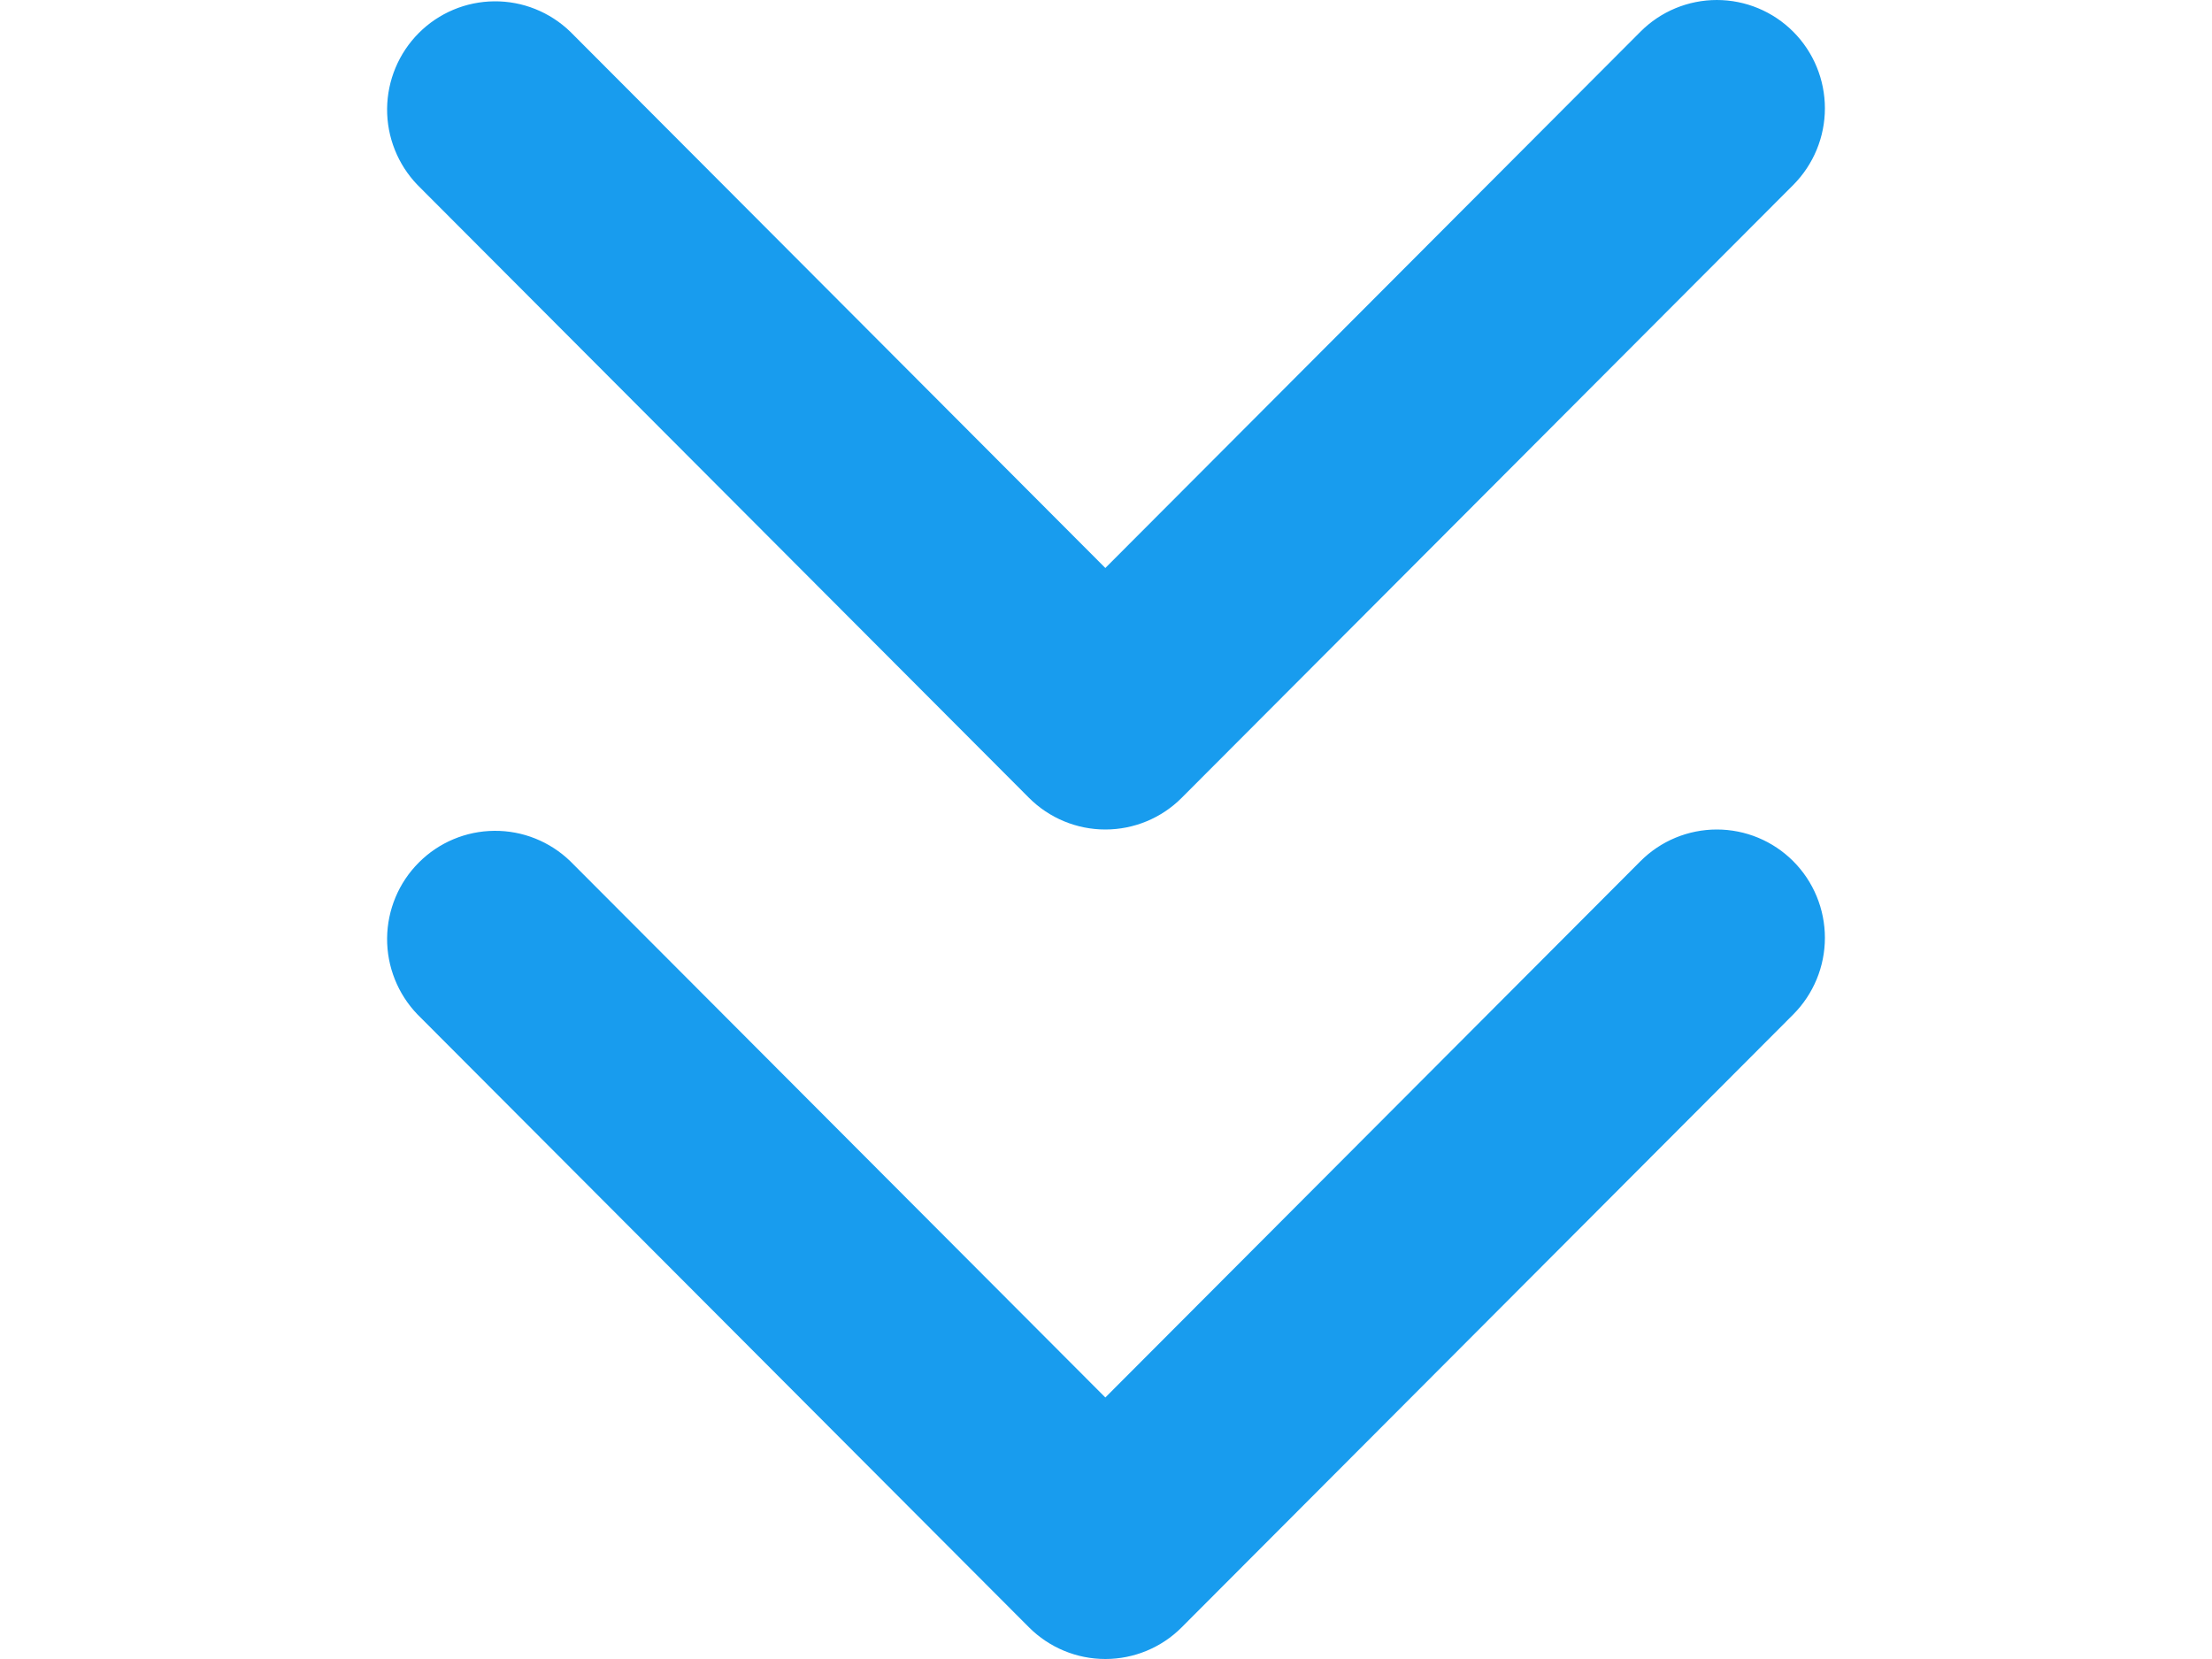
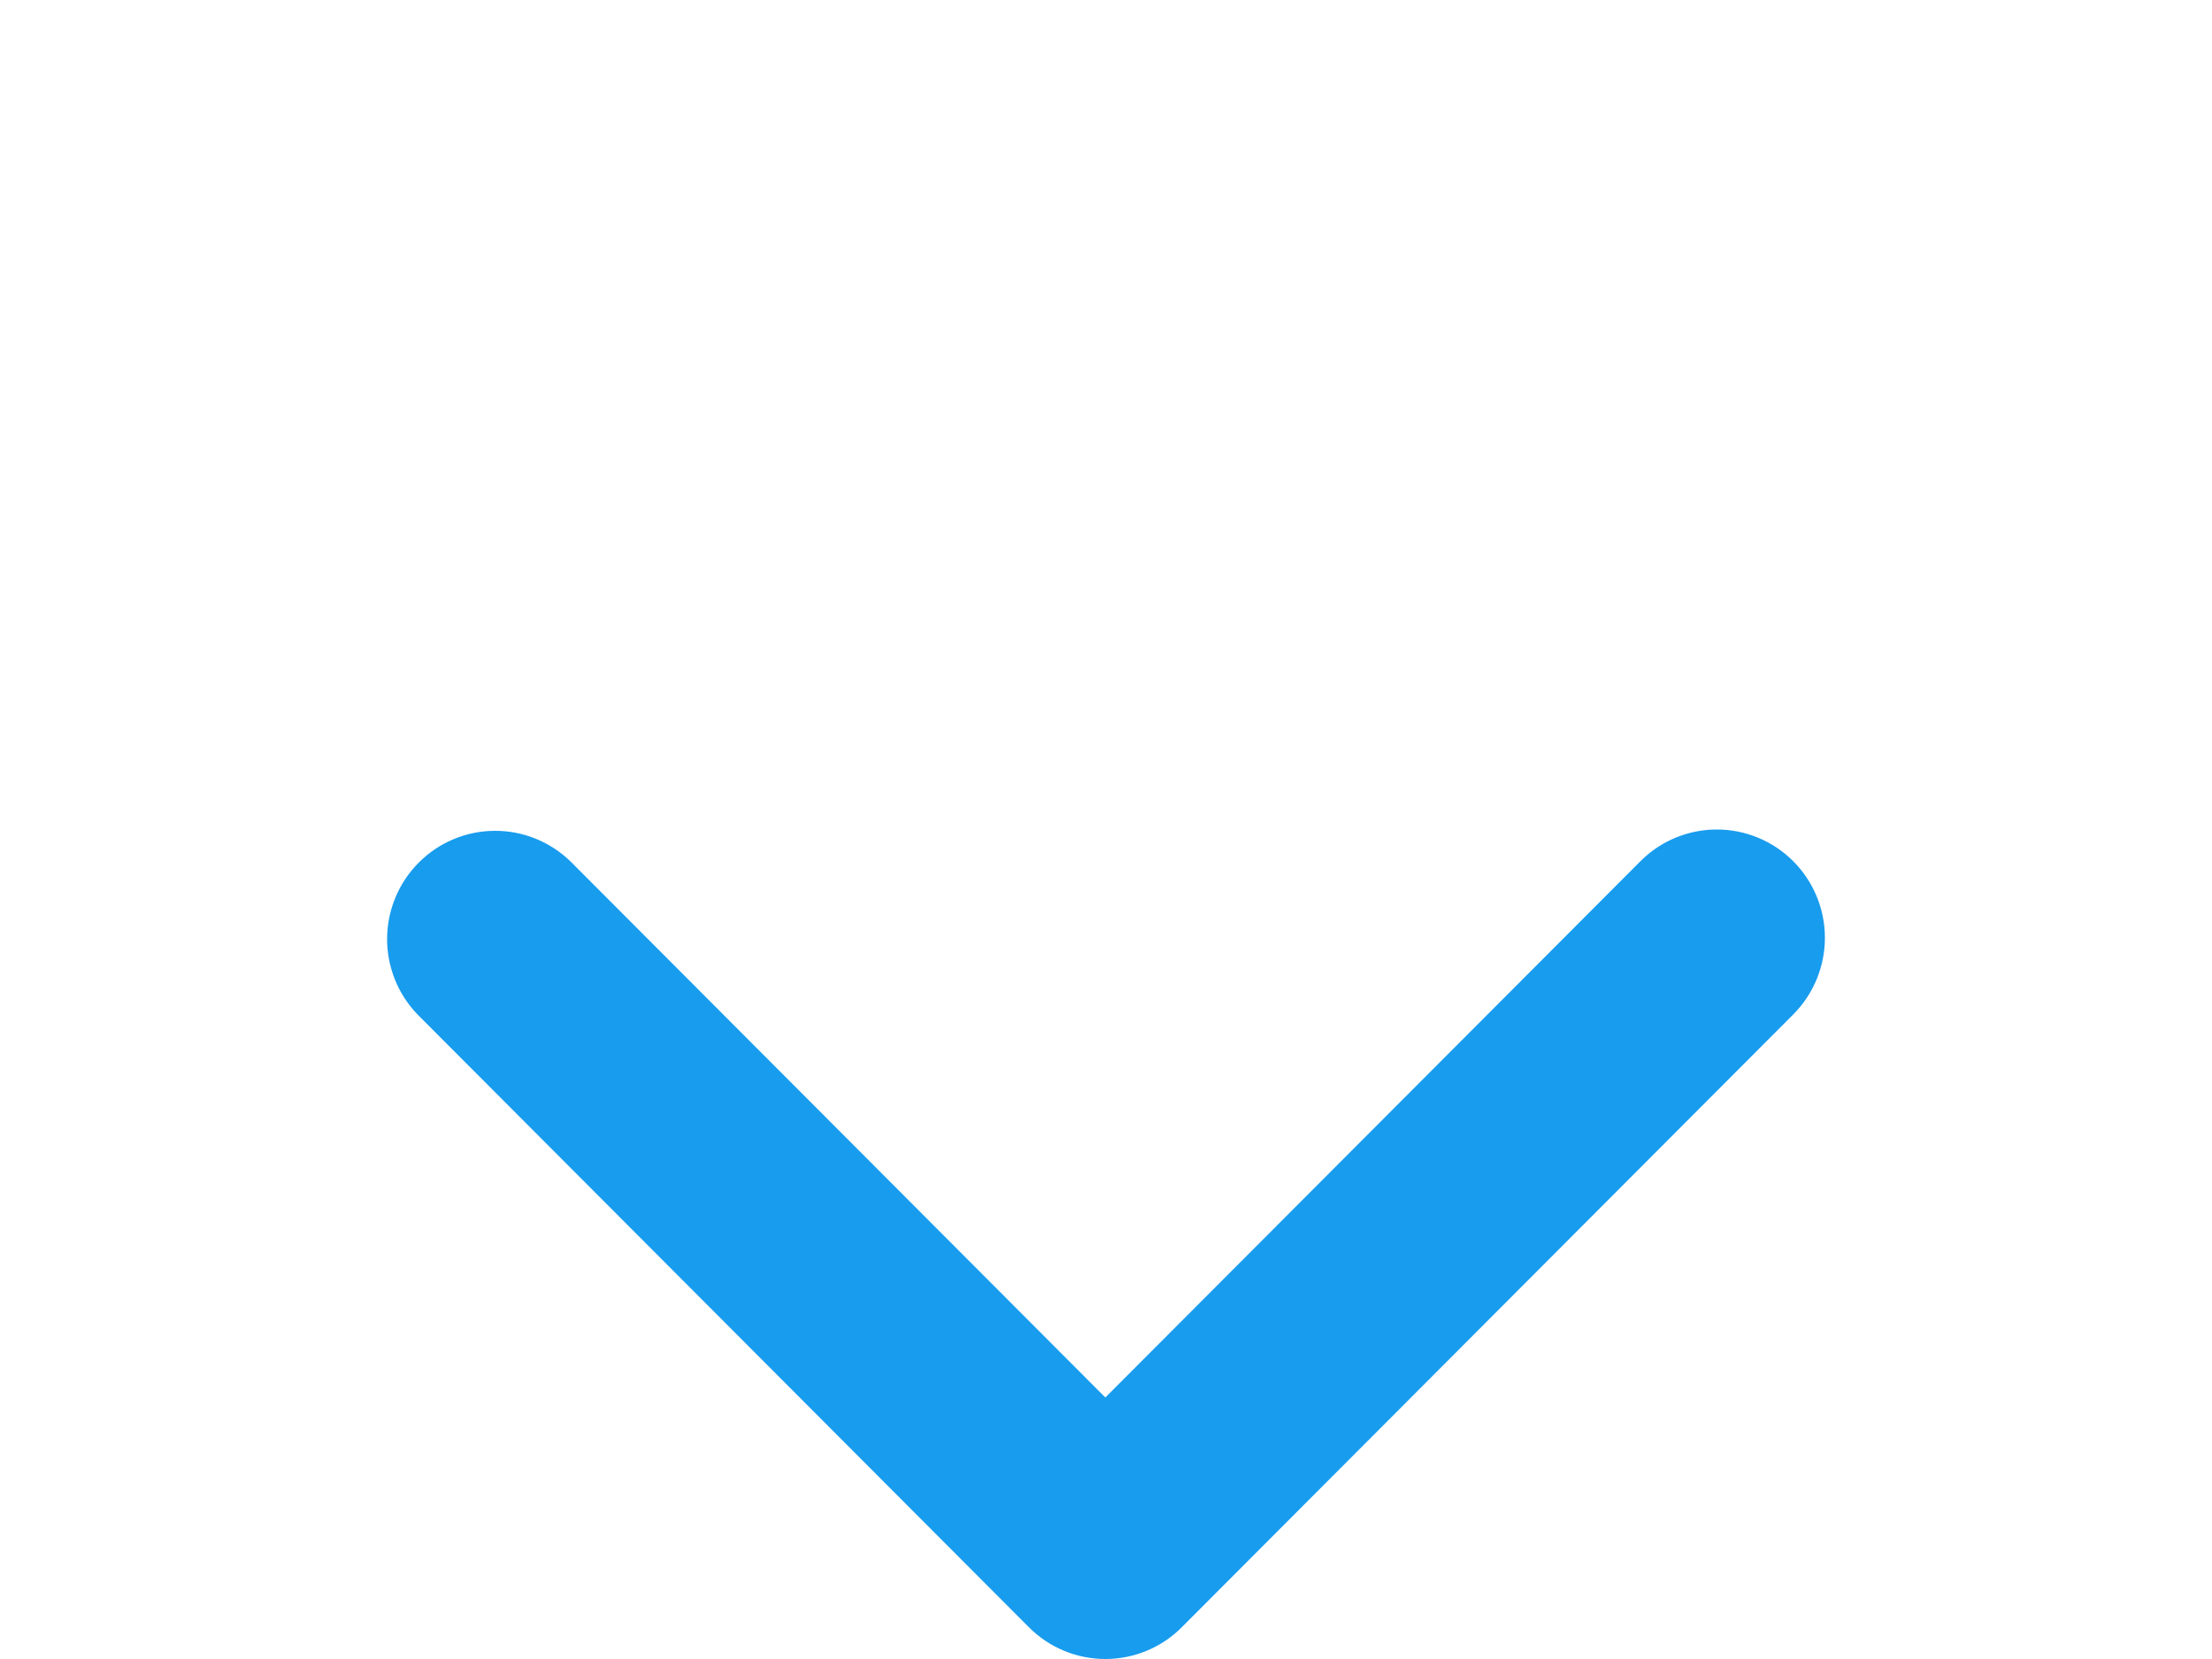
<svg xmlns="http://www.w3.org/2000/svg" width="40" height="30" viewBox="0 0 40 30" fill="none">
-   <path d="M32.428 0.574C32.061 0.206 31.564 -6.2767e-08 31.046 -8.5423e-08C30.527 -1.08079e-07 30.03 0.206 29.664 0.574L19.988 10.271L10.313 0.574C9.944 0.217 9.45 0.019 8.938 0.024C8.425 0.028 7.935 0.234 7.573 0.597C7.21 0.961 7.005 1.452 7 1.966C6.996 2.479 7.193 2.974 7.549 3.344L18.606 14.426C18.973 14.794 19.47 15 19.988 15C20.506 15 21.004 14.794 21.37 14.426L32.428 3.344C32.794 2.976 33 2.478 33 1.959C33 1.439 32.794 0.941 32.428 0.574Z" fill="#189CEE" />
  <path d="M32.428 15.574C32.061 15.206 31.564 15 31.046 15C30.527 15 30.03 15.206 29.664 15.574L19.988 25.271L10.313 15.574C9.944 15.217 9.45 15.019 8.938 15.024C8.425 15.028 7.935 15.234 7.573 15.598C7.21 15.961 7.005 16.452 7 16.966C6.996 17.479 7.193 17.974 7.549 18.344L18.606 29.426C18.973 29.794 19.47 30 19.988 30C20.506 30 21.004 29.794 21.37 29.426L32.428 18.344C32.794 17.976 33 17.478 33 16.959C33 16.439 32.794 15.941 32.428 15.574Z" fill="#189CEE" />
</svg>